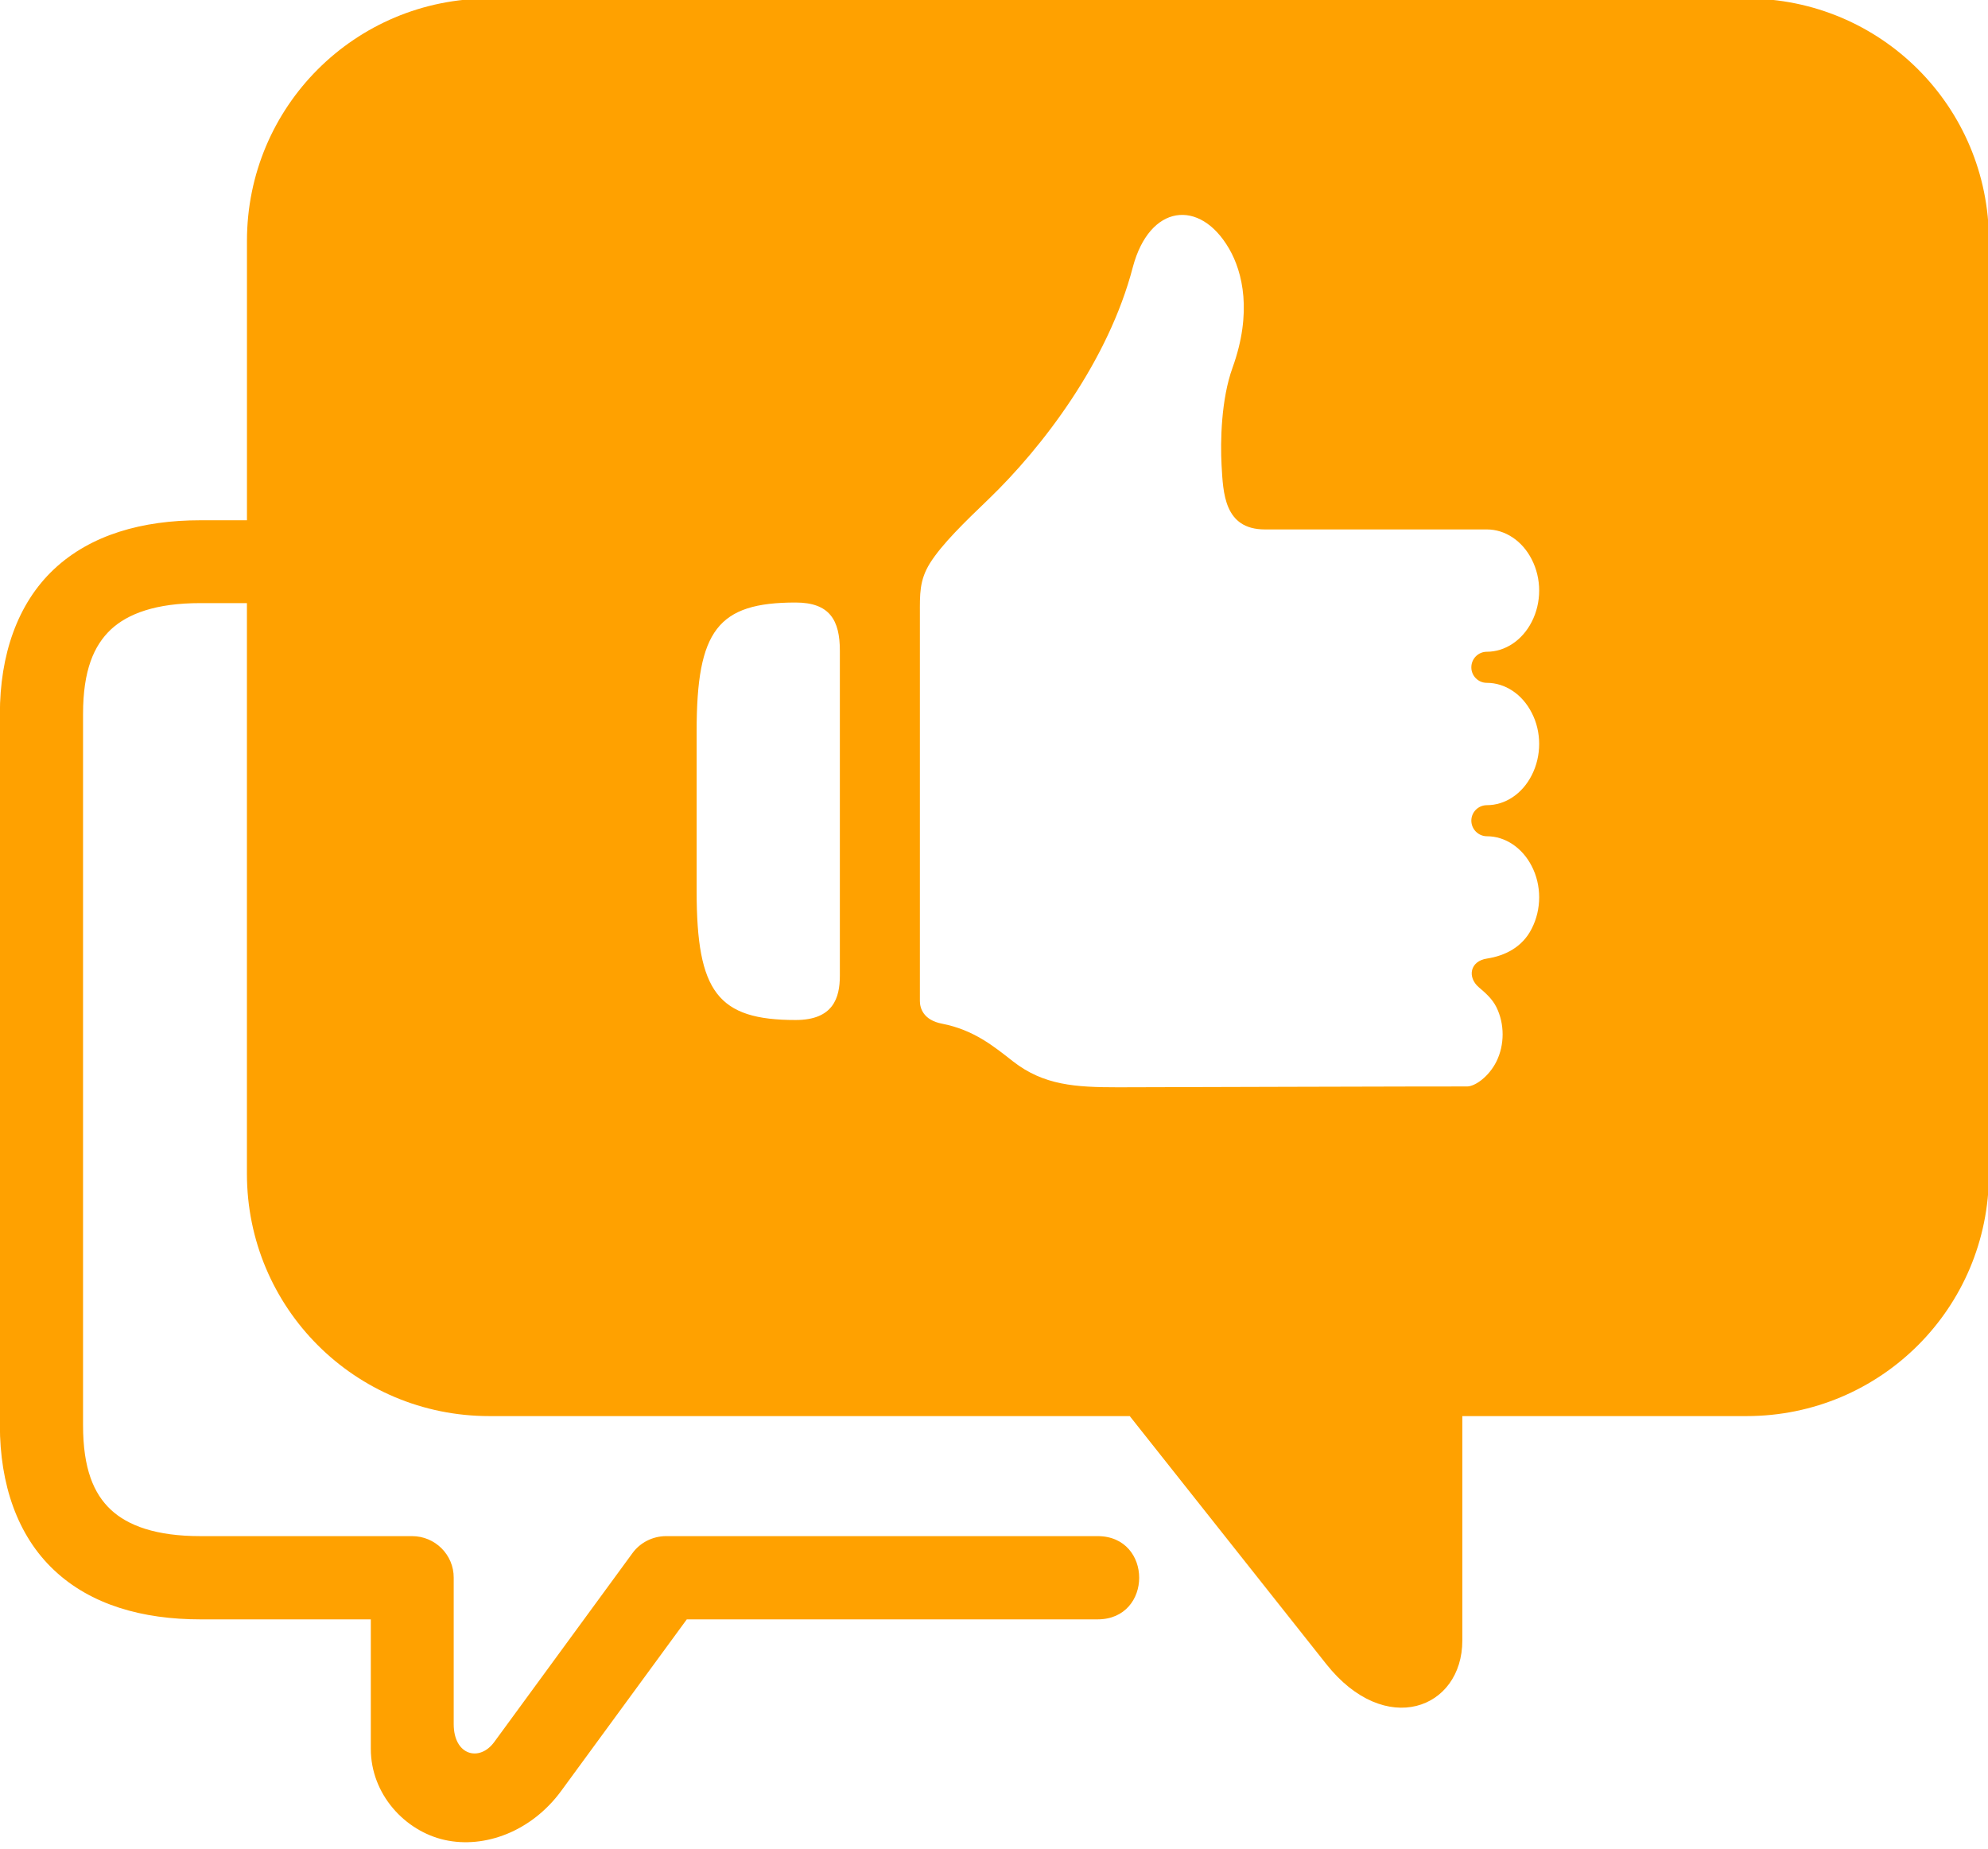
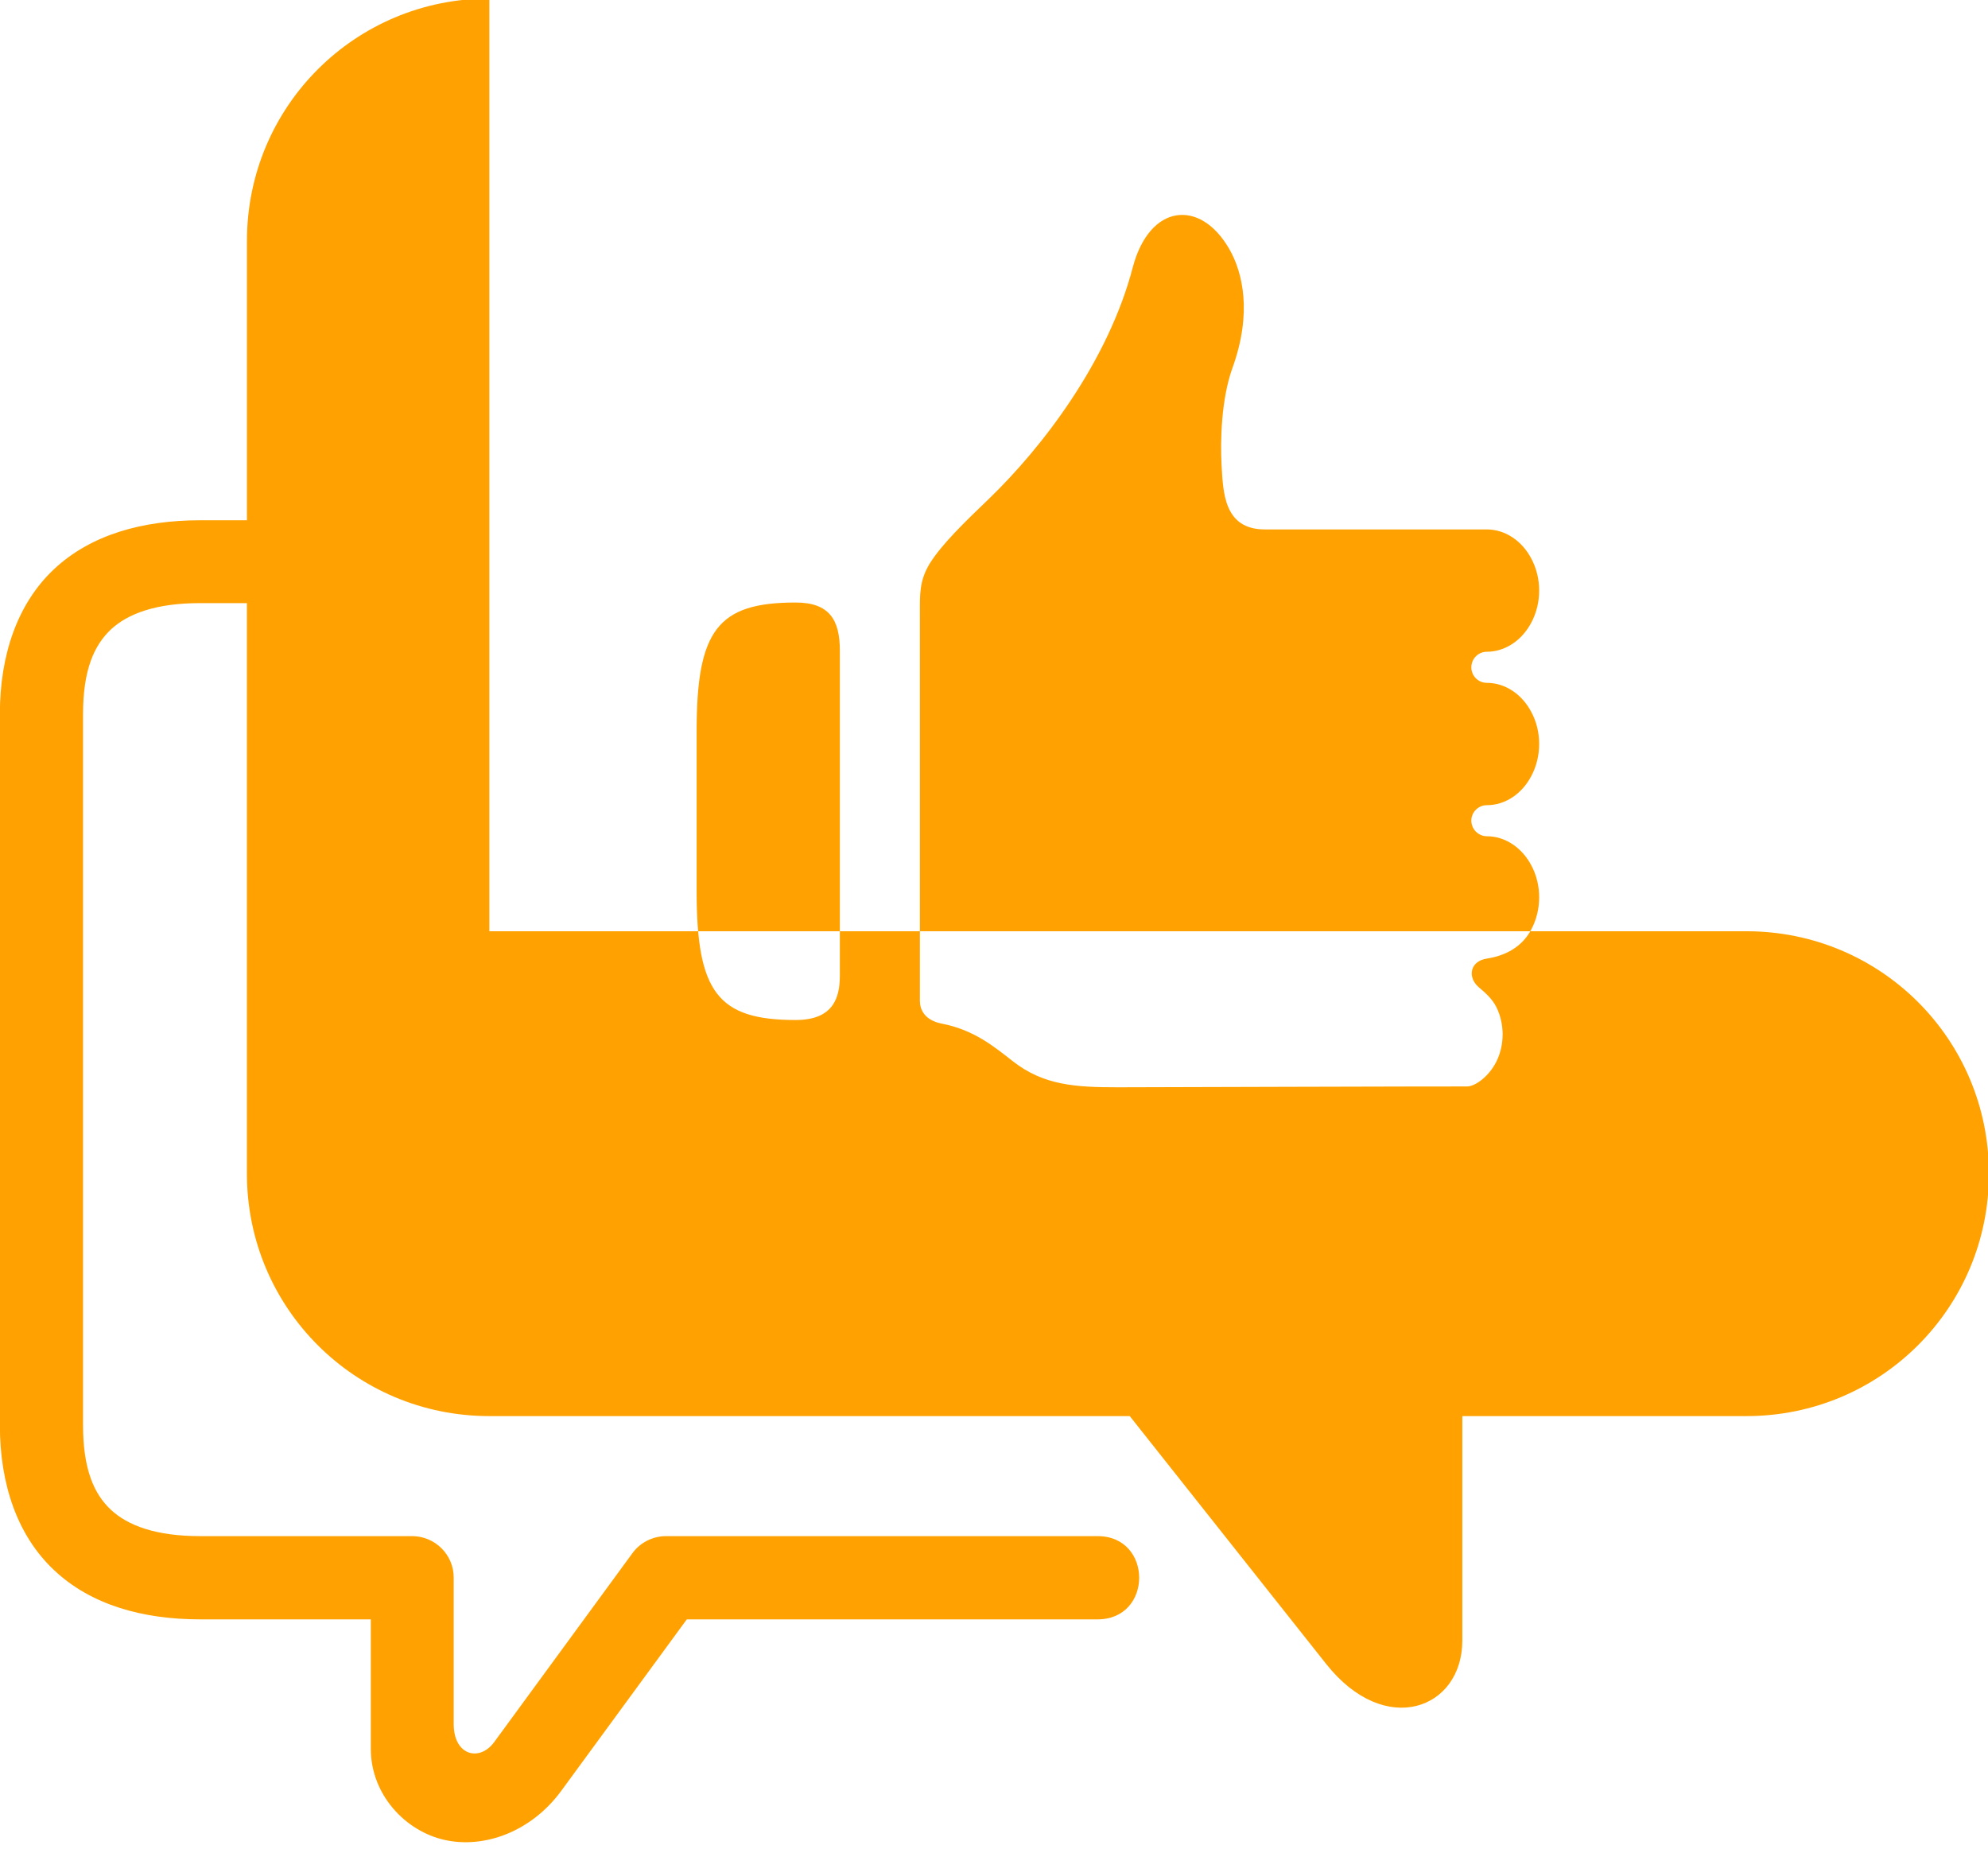
<svg xmlns="http://www.w3.org/2000/svg" fill="#ffa100" height="59.7" preserveAspectRatio="xMidYMid meet" version="1" viewBox="12.9 15.3 64.2 59.7" width="64.2" zoomAndPan="magnify">
  <g id="change1_1">
-     <path clip-rule="evenodd" d="M38.594,34.756c1.1,0,1.428,0.572,1.428,1.553v10.5 c0,0.719-0.219,1.428-1.428,1.428c-2.51,0-3.197-0.898-3.197-4.156v-5.172C35.396,35.646,36.084,34.756,38.594,34.756z M50.881,22.256c0.594-0.1,1.238,0.256,1.713,1.078c0.438,0.756,0.75,2.063,0.109,3.84c-0.369,1.02-0.396,2.383-0.354,3.148 c0.051,0.887,0.078,2.074,1.4,2.074h7.166c0.594,0,1.146,0.369,1.449,0.965c0.322,0.623,0.322,1.395,0,2.02 c-0.303,0.594-0.855,0.965-1.449,0.965c-0.275,0-0.5,0.223-0.5,0.504c0,0.277,0.225,0.5,0.5,0.5c0.594,0,1.146,0.369,1.449,0.965 c0.322,0.617,0.322,1.395,0,2.02c-0.303,0.598-0.855,0.965-1.443,0.965c-0.281,0-0.506,0.223-0.506,0.5 c0,0.275,0.225,0.504,0.506,0.504c0.588,0,1.141,0.371,1.443,0.963c0.322,0.619,0.322,1.396,0,2.021 c-0.297,0.594-0.859,0.875-1.443,0.965c-0.553,0.082-0.641,0.604-0.266,0.926c0.209,0.178,0.432,0.369,0.568,0.641 c0.27,0.543,0.27,1.219,0,1.762c-0.246,0.488-0.684,0.795-0.938,0.801c-0.021-0.006-11.281,0.027-11.281,0.027 c-1.371,0-2.396-0.063-3.387-0.834c-0.629-0.494-1.275-1.021-2.291-1.219c-0.609-0.115-0.719-0.506-0.719-0.729v-12.5 c0-0.633-0.021-1.08,0.322-1.637c0.396-0.629,1.121-1.328,1.912-2.088c1.703-1.643,3.85-4.422,4.646-7.49 C49.756,22.912,50.291,22.355,50.881,22.256z M28.703,15.252c-4.334,0-7.828,3.488-7.828,7.828v9.02h-1.506 c-1.869,0-3.535,0.465-4.723,1.578c-1.188,1.115-1.75,2.777-1.75,4.678v22.967c0,1.902,0.563,3.563,1.75,4.678 c1.188,1.121,2.854,1.59,4.723,1.59h5.506v4.182c0,1.459,1.094,2.652,2.385,2.941c1.293,0.287,2.803-0.275,3.762-1.582l4.057-5.541 h13.266c1.791,0,1.791-2.688,0-2.688H34.396c-0.422,0.006-0.824,0.207-1.074,0.553l-4.463,6.098 c-0.475,0.646-1.307,0.432-1.307-0.582v-4.725c0.004-0.74-0.6-1.344-1.344-1.344h-6.84c-1.432,0-2.338-0.338-2.891-0.855 c-0.547-0.514-0.895-1.316-0.895-2.725V38.355c0-1.408,0.348-2.205,0.895-2.725c0.553-0.516,1.459-0.855,2.891-0.855h1.506v18.424 c0,4.334,3.494,7.828,7.828,7.828h20.682l6.34,8c1.91,2.416,4.4,1.457,4.4-0.752v-7.248h9.178c4.332,0,7.828-3.494,7.828-7.828 V23.08c0-4.34-3.496-7.828-7.828-7.828H28.703z" fill="inherit" fill-rule="evenodd" />
+     <path clip-rule="evenodd" d="M38.594,34.756c1.1,0,1.428,0.572,1.428,1.553v10.5 c0,0.719-0.219,1.428-1.428,1.428c-2.51,0-3.197-0.898-3.197-4.156v-5.172C35.396,35.646,36.084,34.756,38.594,34.756z M50.881,22.256c0.594-0.1,1.238,0.256,1.713,1.078c0.438,0.756,0.75,2.063,0.109,3.84c-0.369,1.02-0.396,2.383-0.354,3.148 c0.051,0.887,0.078,2.074,1.4,2.074h7.166c0.594,0,1.146,0.369,1.449,0.965c0.322,0.623,0.322,1.395,0,2.02 c-0.303,0.594-0.855,0.965-1.449,0.965c-0.275,0-0.5,0.223-0.5,0.504c0,0.277,0.225,0.5,0.5,0.5c0.594,0,1.146,0.369,1.449,0.965 c0.322,0.617,0.322,1.395,0,2.02c-0.303,0.598-0.855,0.965-1.443,0.965c-0.281,0-0.506,0.223-0.506,0.5 c0,0.275,0.225,0.504,0.506,0.504c0.588,0,1.141,0.371,1.443,0.963c0.322,0.619,0.322,1.396,0,2.021 c-0.297,0.594-0.859,0.875-1.443,0.965c-0.553,0.082-0.641,0.604-0.266,0.926c0.209,0.178,0.432,0.369,0.568,0.641 c0.27,0.543,0.27,1.219,0,1.762c-0.246,0.488-0.684,0.795-0.938,0.801c-0.021-0.006-11.281,0.027-11.281,0.027 c-1.371,0-2.396-0.063-3.387-0.834c-0.629-0.494-1.275-1.021-2.291-1.219c-0.609-0.115-0.719-0.506-0.719-0.729v-12.5 c0-0.633-0.021-1.08,0.322-1.637c0.396-0.629,1.121-1.328,1.912-2.088c1.703-1.643,3.85-4.422,4.646-7.49 C49.756,22.912,50.291,22.355,50.881,22.256z M28.703,15.252c-4.334,0-7.828,3.488-7.828,7.828v9.02h-1.506 c-1.869,0-3.535,0.465-4.723,1.578c-1.188,1.115-1.75,2.777-1.75,4.678v22.967c0,1.902,0.563,3.563,1.75,4.678 c1.188,1.121,2.854,1.59,4.723,1.59h5.506v4.182c0,1.459,1.094,2.652,2.385,2.941c1.293,0.287,2.803-0.275,3.762-1.582l4.057-5.541 h13.266c1.791,0,1.791-2.688,0-2.688H34.396c-0.422,0.006-0.824,0.207-1.074,0.553l-4.463,6.098 c-0.475,0.646-1.307,0.432-1.307-0.582v-4.725c0.004-0.74-0.6-1.344-1.344-1.344h-6.84c-1.432,0-2.338-0.338-2.891-0.855 c-0.547-0.514-0.895-1.316-0.895-2.725V38.355c0-1.408,0.348-2.205,0.895-2.725c0.553-0.516,1.459-0.855,2.891-0.855h1.506v18.424 c0,4.334,3.494,7.828,7.828,7.828h20.682l6.34,8c1.91,2.416,4.4,1.457,4.4-0.752v-7.248h9.178c4.332,0,7.828-3.494,7.828-7.828 c0-4.34-3.496-7.828-7.828-7.828H28.703z" fill="inherit" fill-rule="evenodd" />
  </g>
</svg>